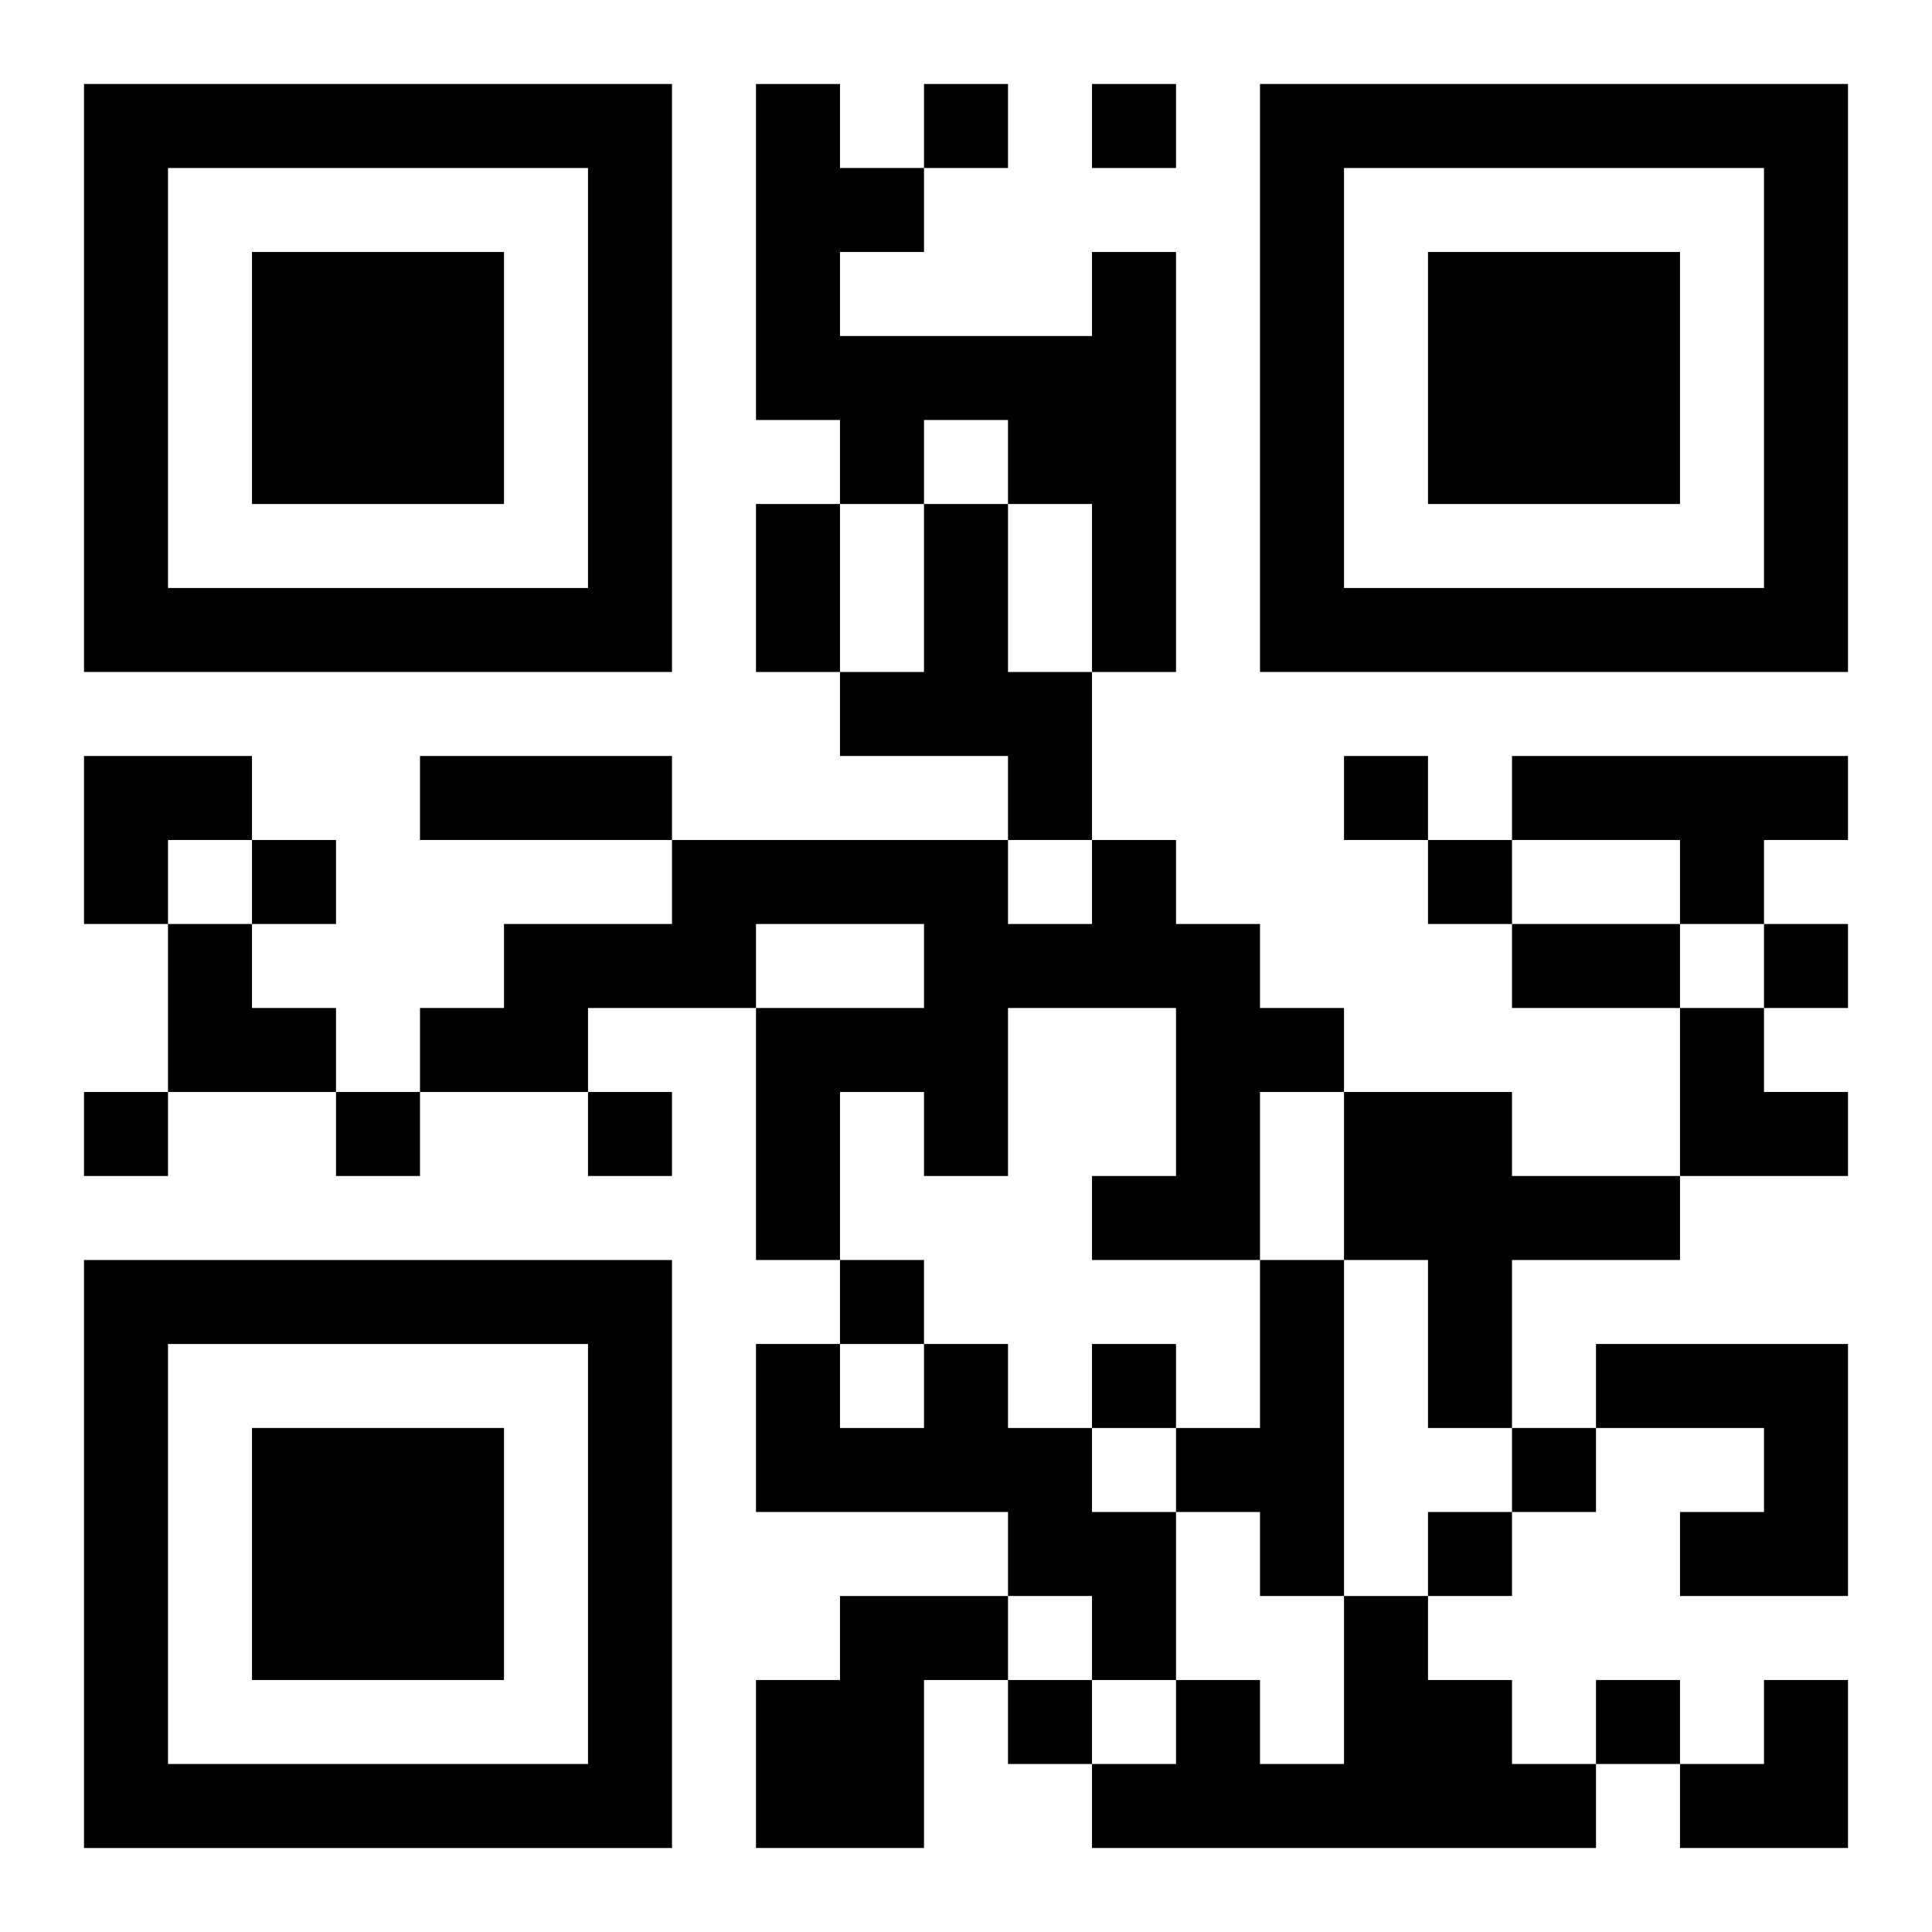
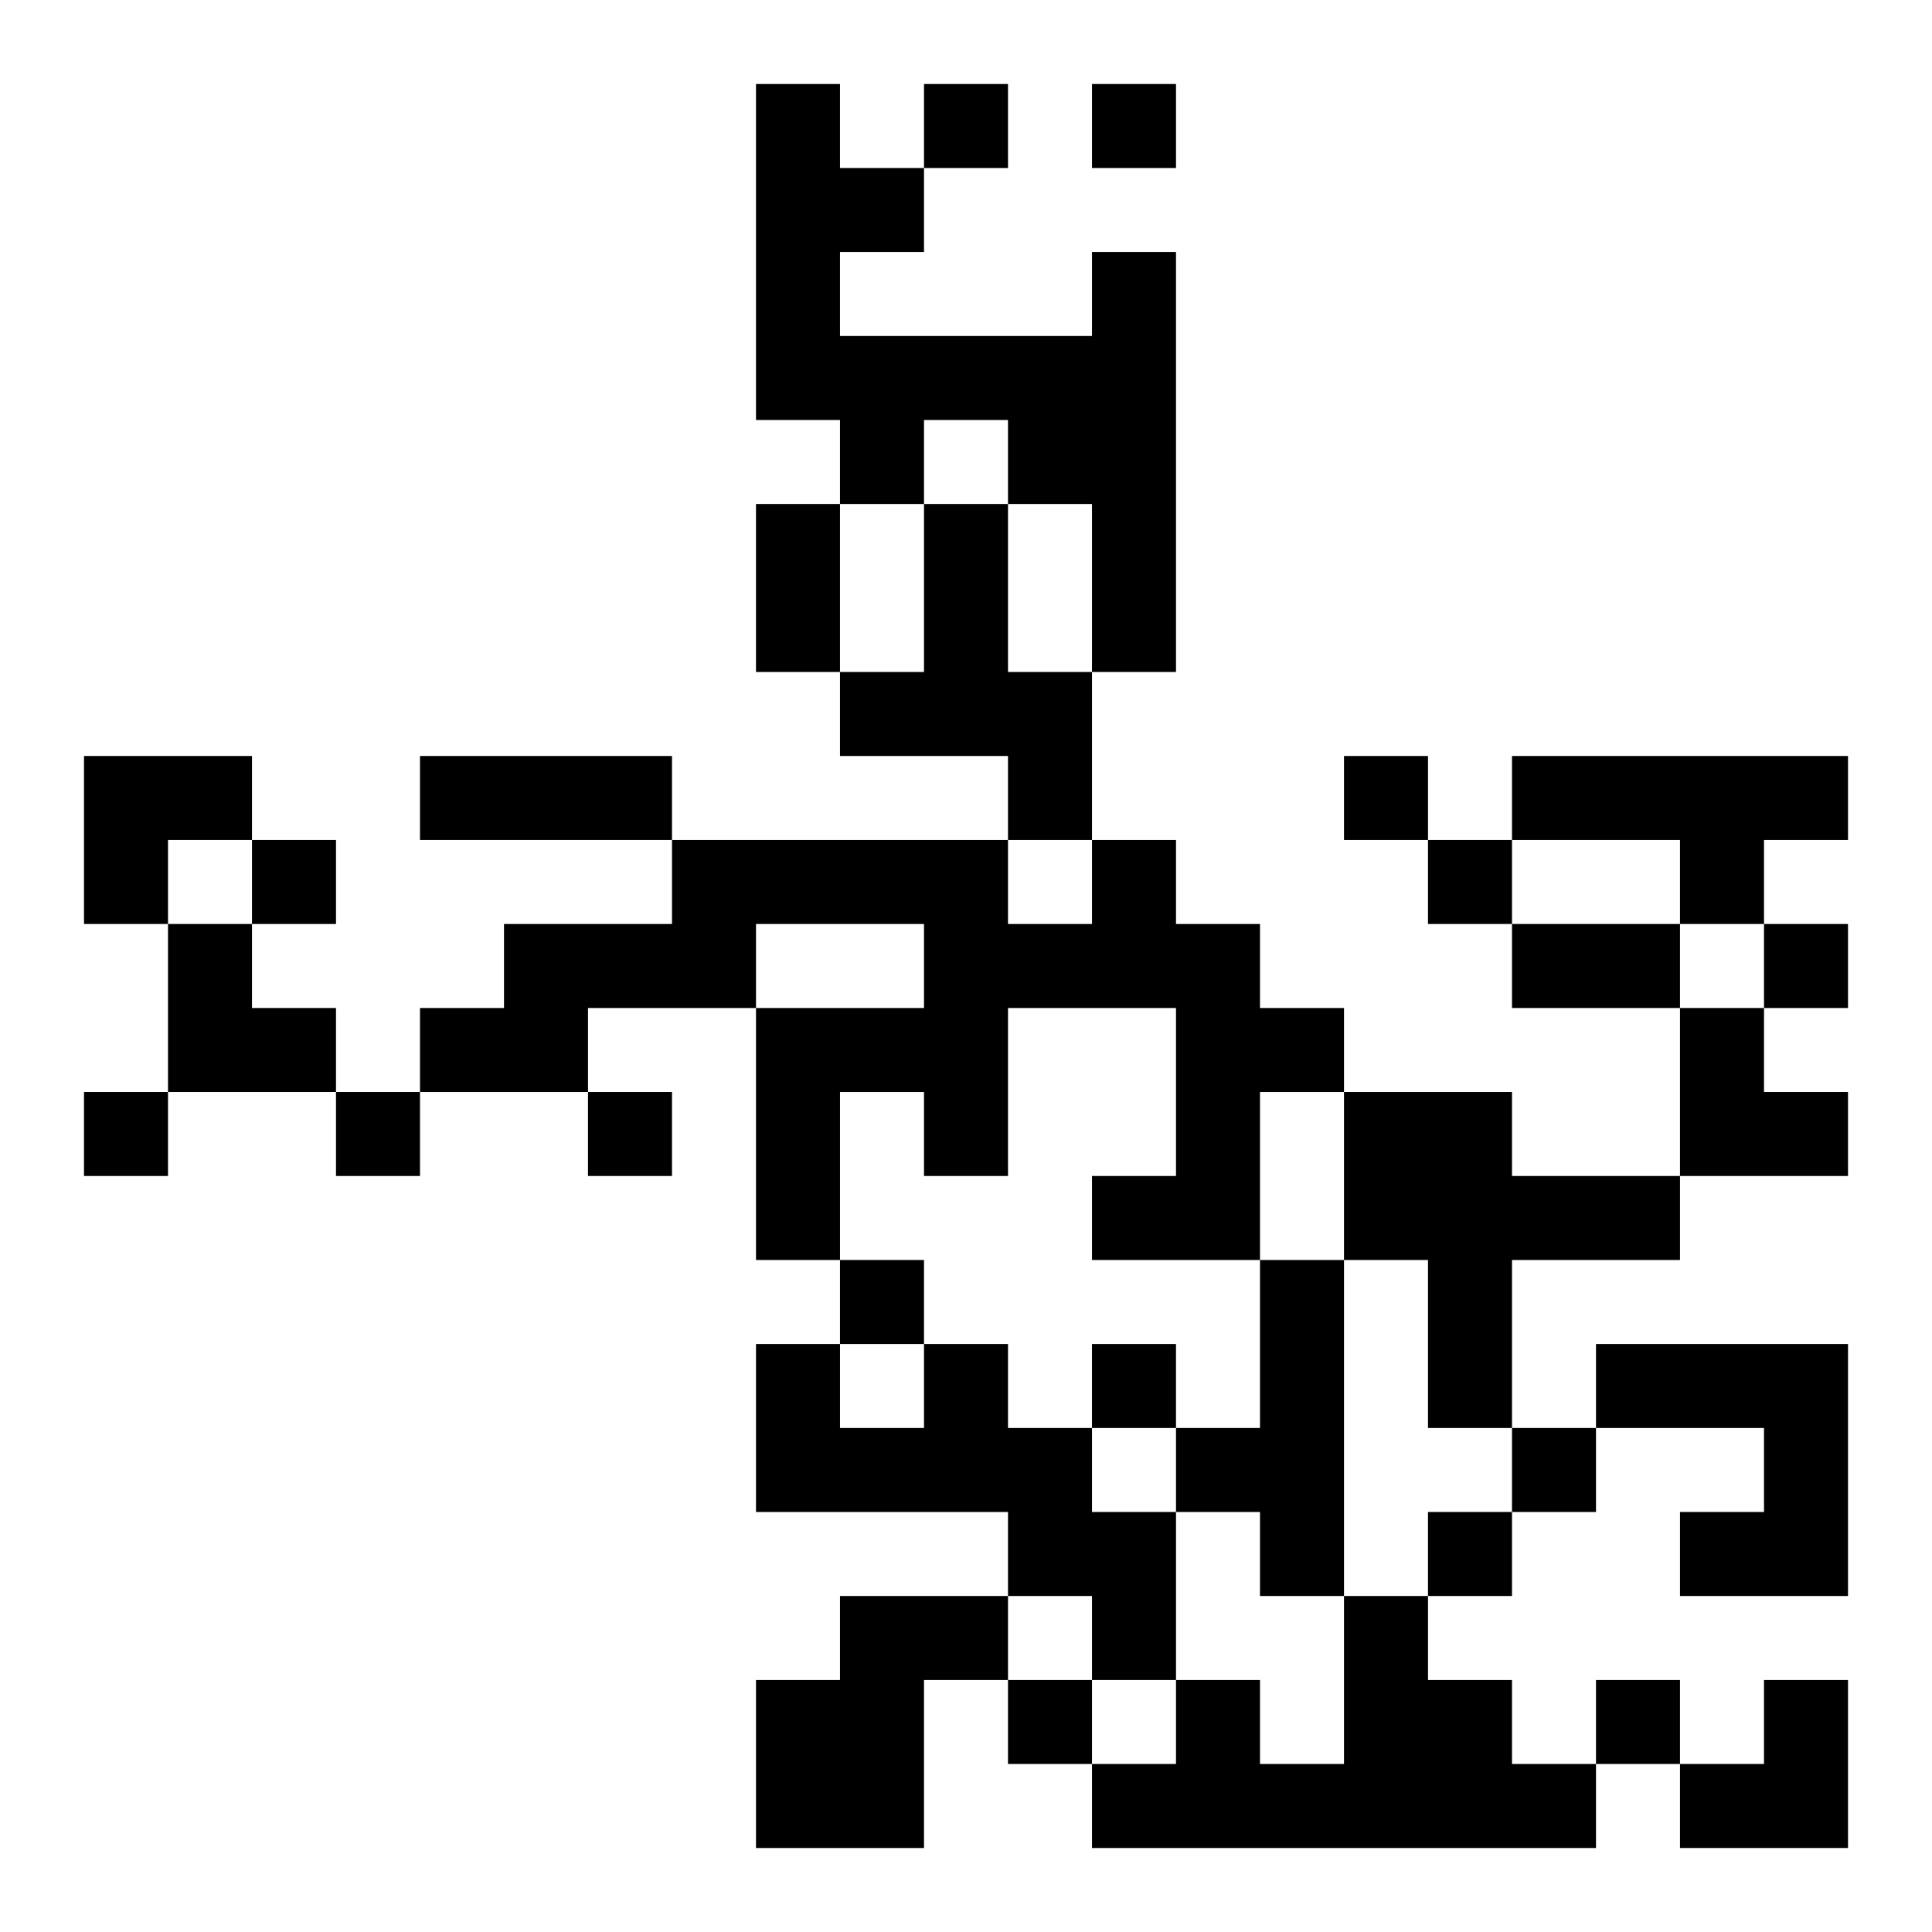
<svg xmlns="http://www.w3.org/2000/svg" xmlns:xlink="http://www.w3.org/1999/xlink" width="250" height="250" baseProfile="full" version="1.1" viewBox="-1 -1 23 23">
  <symbol id="a">
-     <path d="m0 7v7h7v-7h-7zm1 1h5v5h-5v-5zm1 1v3h3v-3h-3z" />
-   </symbol>
+     </symbol>
  <use y="-7" xlink:href="#a" />
  <use y="7" xlink:href="#a" />
  <use x="14" y="-7" xlink:href="#a" />
  <path d="m12 2h1v5h-1v-2h-1v-1h-1v1h-1v-1h-1v-4h1v1h1v1h-1v1h3v-1m-2 3h1v2h1v2h-1v-1h-2v-1h1v-2m7 3h4v1h-1v1h-1v-1h-2v-1m-5 1h1v1h1v1h1v1h-1v2h-2v-1h1v-2h-2v2h-1v-1h-1v2h-1v-3h2v-1h-2v1h-2v1h-2v-1h1v-1h2v-1h4v1h1v-1m3 3h2v1h2v1h-2v2h-1v-2h-1v-2m-1 2h1v4h-1v-1h-1v-1h1v-2m-4 1h1v1h1v1h1v2h-1v-1h-1v-1h-3v-2h1v1h1v-1m8 0h3v3h-2v-1h1v-1h-2v-1m-9 3h2v1h-1v2h-2v-2h1v-1m6 0h1v1h1v1h1v1h-6v-1h1v-1h1v1h1v-2m-5-18v1h1v-1h-1m2 0v1h1v-1h-1m3 8v1h1v-1h-1m-13 1v1h1v-1h-1m14 0v1h1v-1h-1m4 1v1h1v-1h-1m-20 2v1h1v-1h-1m3 0v1h1v-1h-1m3 0v1h1v-1h-1m3 2v1h1v-1h-1m3 1v1h1v-1h-1m5 1v1h1v-1h-1m-1 1v1h1v-1h-1m-5 2v1h1v-1h-1m7 0v1h1v-1h-1m-10-14h1v2h-1v-2m-4 3h3v1h-3v-1m13 2h2v1h-2v-1m-17-2h2v1h-1v1h-1zm1 2h1v1h1v1h-2zm18 1h1v1h1v1h-2zm0 8m1 0h1v2h-2v-1h1z" />
</svg>